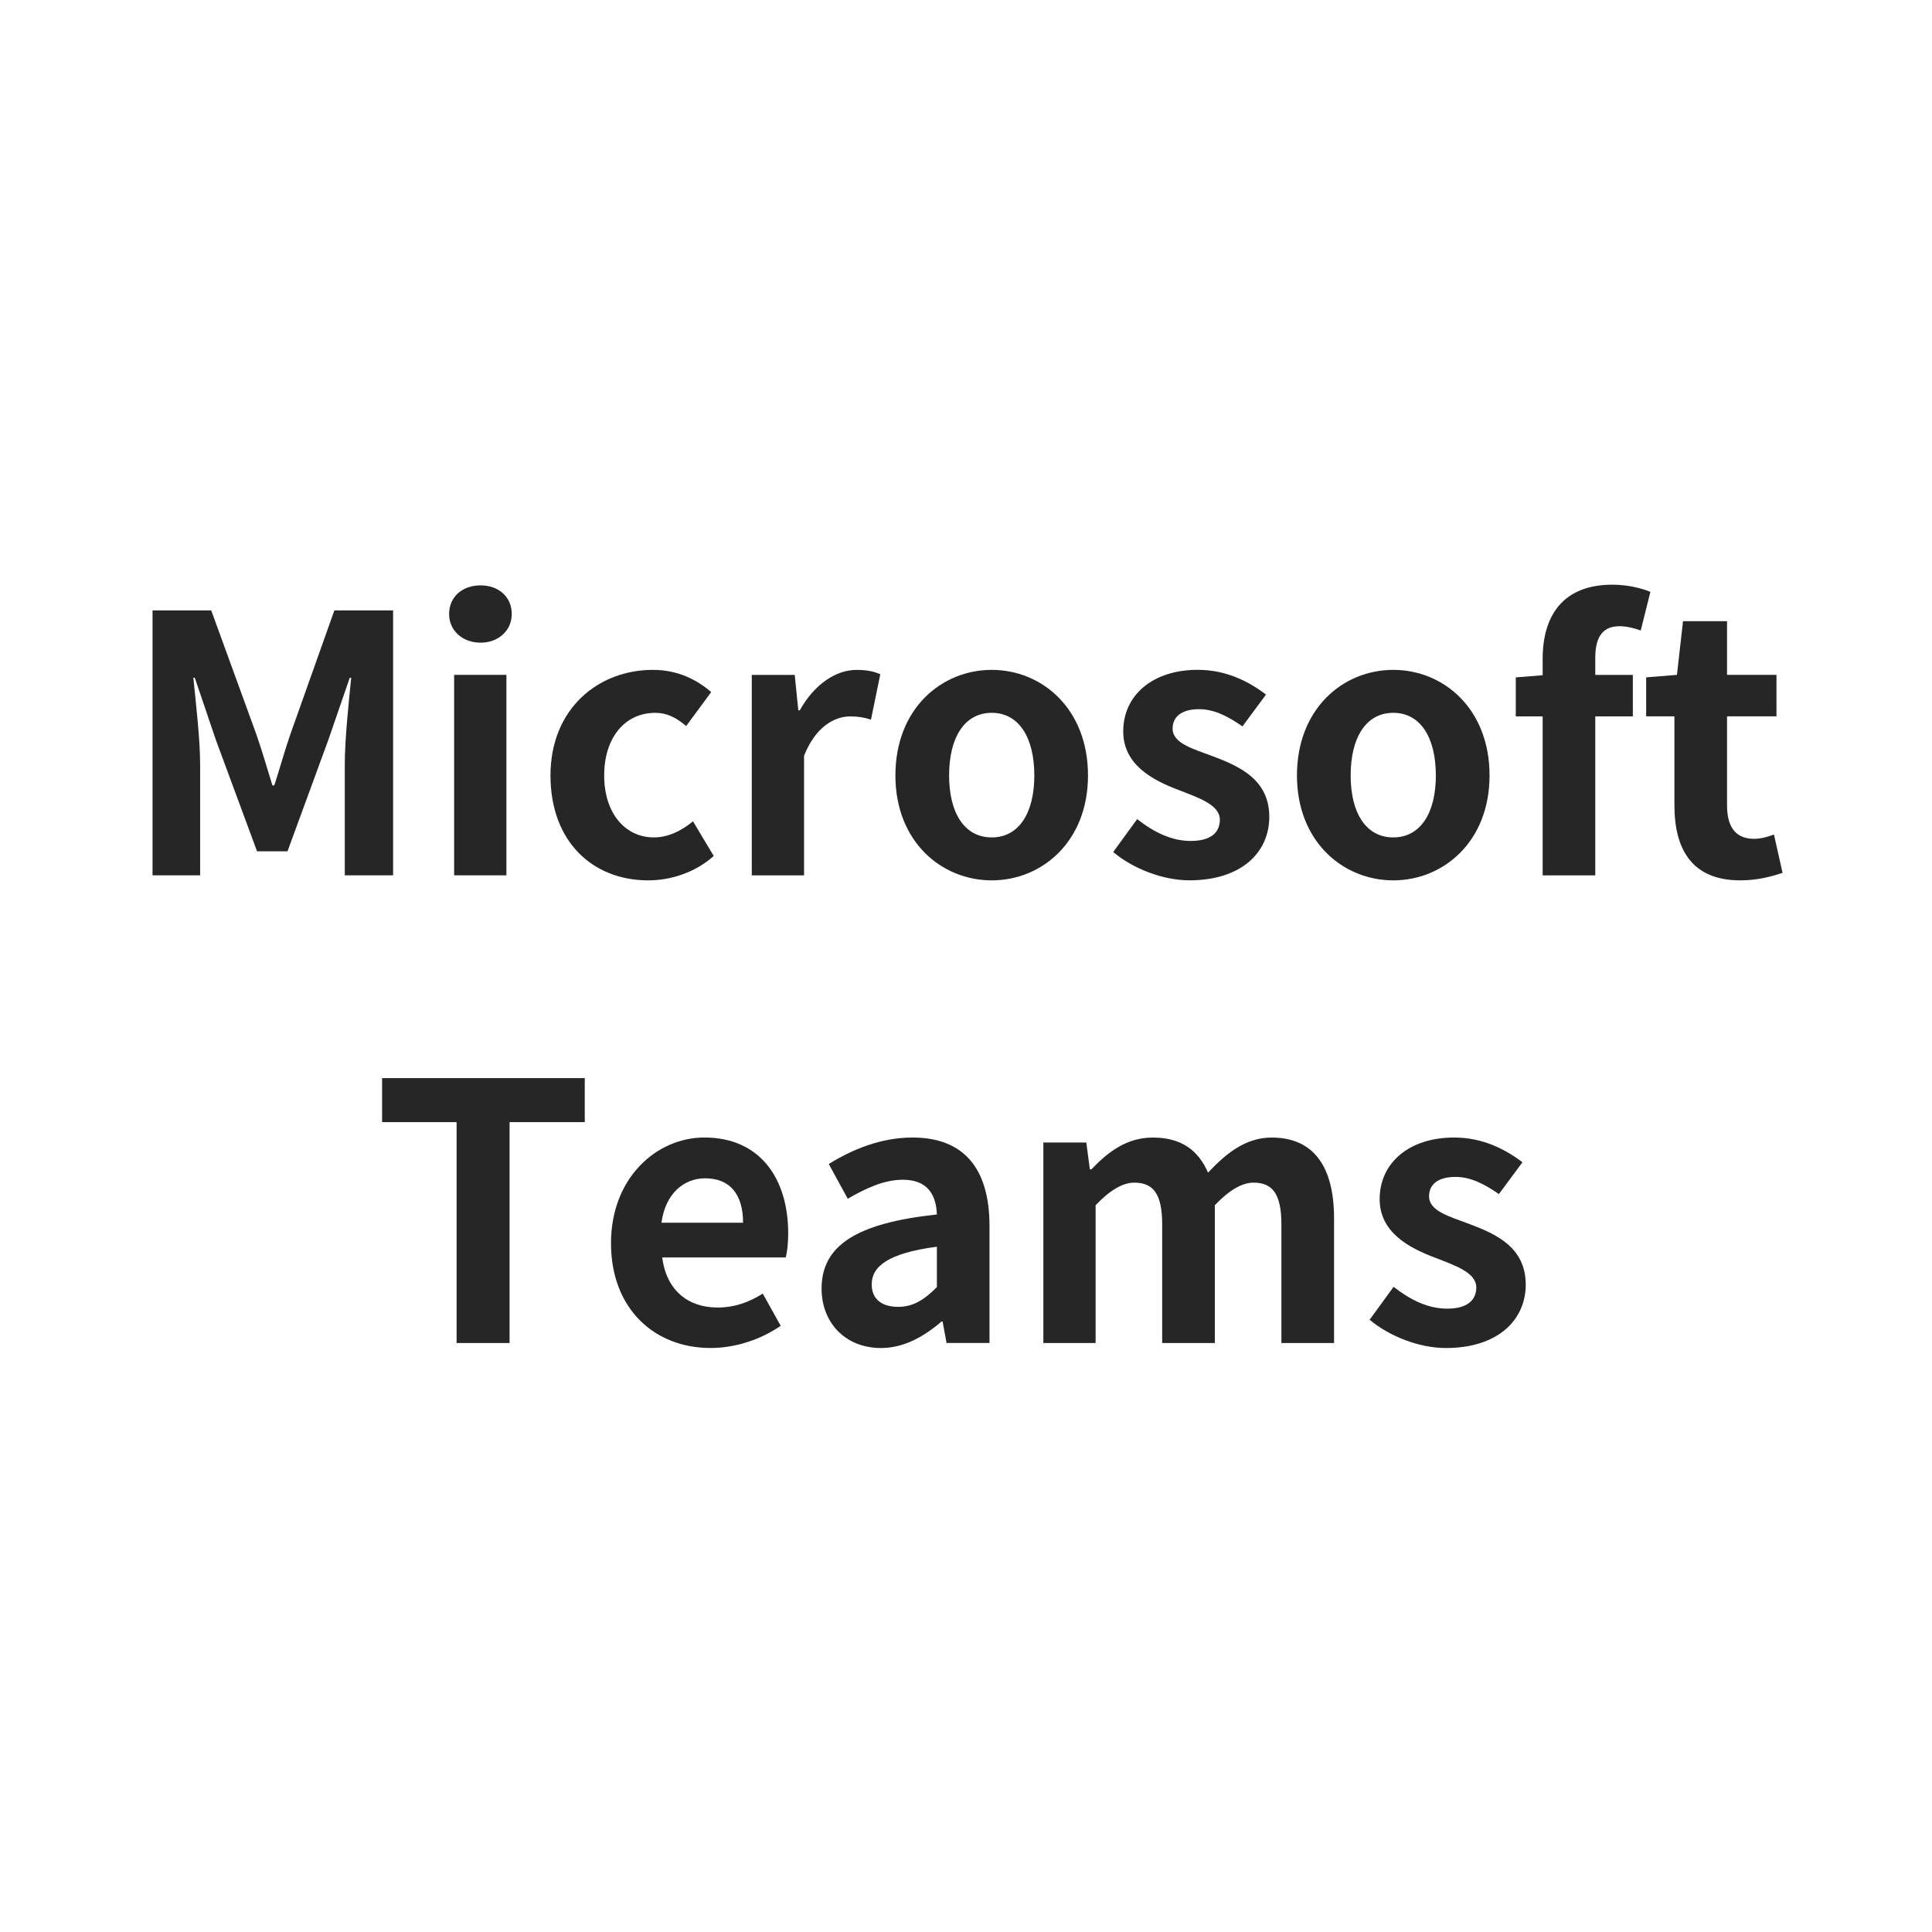
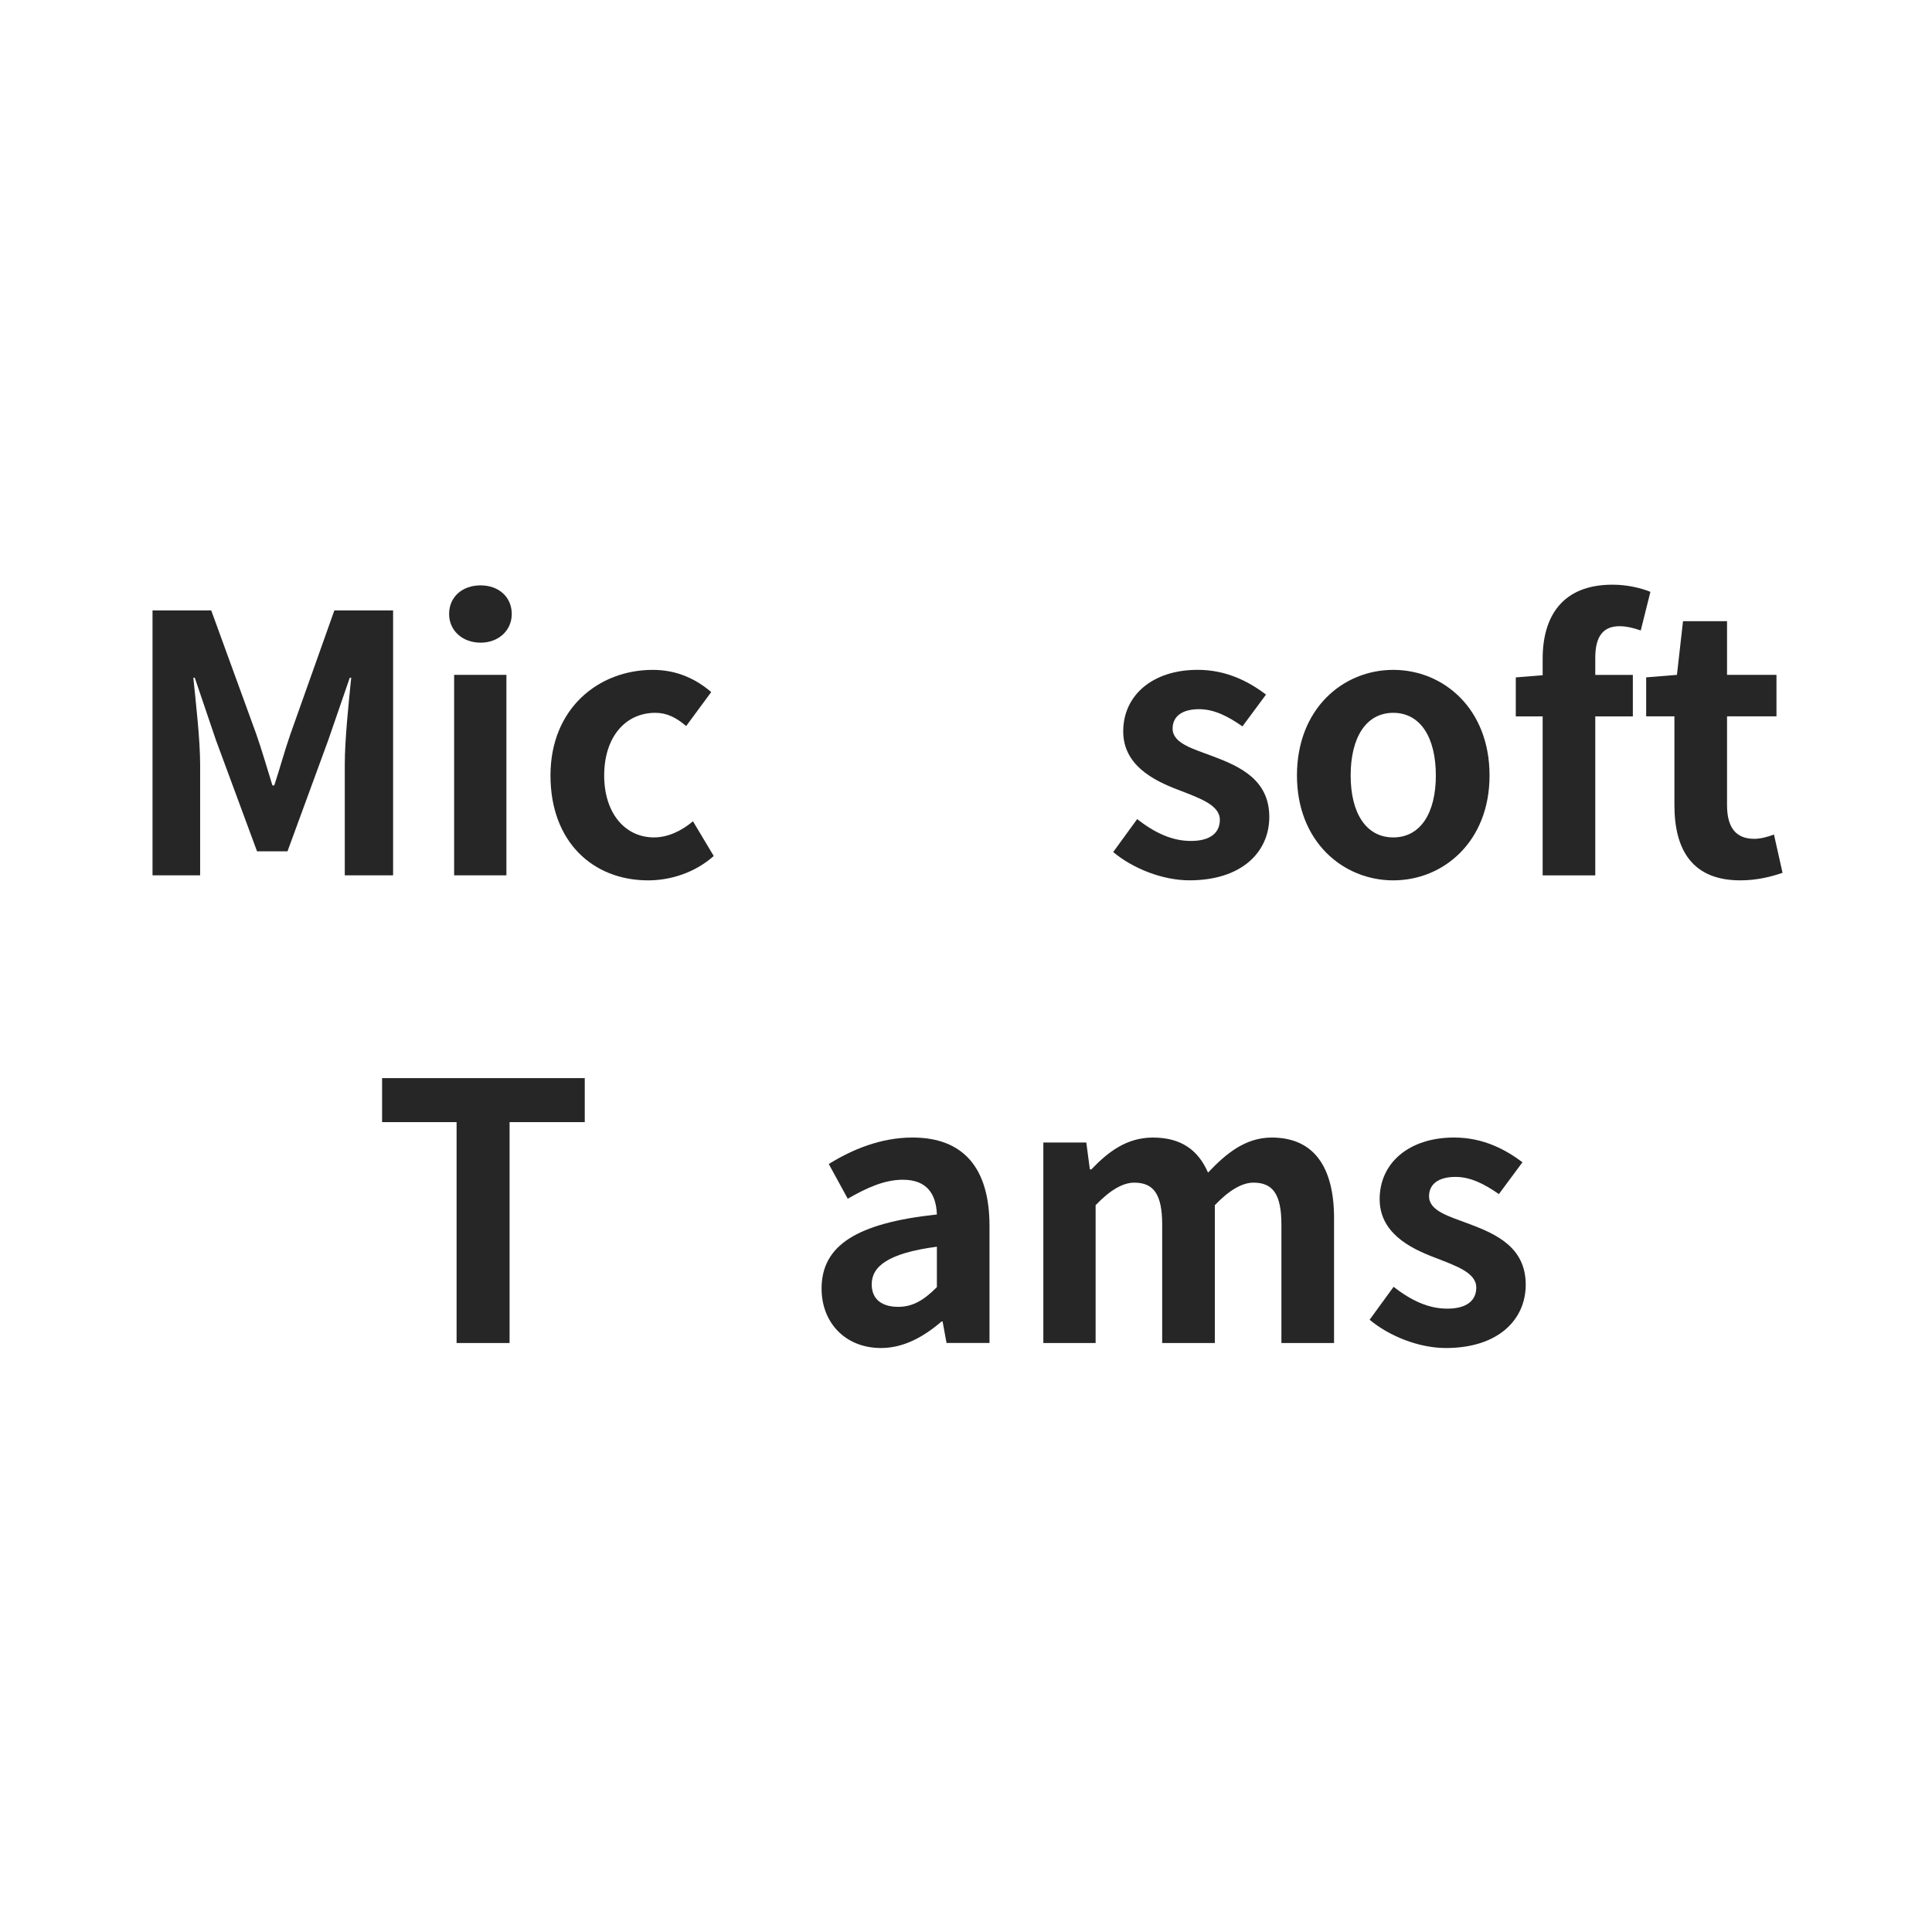
<svg xmlns="http://www.w3.org/2000/svg" width="304" height="304" viewBox="0 0 304 304" fill="none">
  <path d="M24 96.047H33.237L40.333 115.539C41.237 118.126 42.025 120.889 42.867 123.589H43.154C44.05 120.889 44.783 118.126 45.688 115.539L52.612 96.047H61.854V137.73H54.25V120.322C54.25 116.38 54.867 110.576 55.263 106.634H55.038L51.658 116.439L45.237 133.955H40.446L33.971 116.439L30.646 106.634H30.421C30.817 110.576 31.492 116.38 31.492 120.322V137.73H24V96.047Z" fill="#262626" />
  <path d="M71.458 106.191H79.683V137.732H71.458V106.191ZM70.667 96.616C70.667 93.912 72.75 92.107 75.625 92.107C78.442 92.107 80.525 93.912 80.525 96.616C80.525 99.207 78.442 101.124 75.625 101.124C72.75 101.124 70.667 99.207 70.667 96.616Z" fill="#262626" />
  <path d="M86.618 122.021C86.618 111.488 94.168 105.404 102.727 105.404C106.618 105.404 109.602 106.921 111.91 108.896L107.968 114.246C106.389 112.896 104.927 112.163 103.122 112.163C98.339 112.163 95.068 116.046 95.068 122.021C95.068 127.933 98.339 131.767 102.897 131.767C105.152 131.767 107.293 130.696 109.039 129.229L112.306 134.692C109.318 137.342 105.489 138.525 101.993 138.525C93.268 138.525 86.618 132.442 86.618 122.021Z" fill="#262626" />
-   <path d="M118.292 106.196H125.05L125.613 111.771H125.842C128.146 107.658 131.53 105.408 134.796 105.408C136.542 105.408 137.555 105.687 138.517 106.083L137.05 113.233C135.98 112.896 135.075 112.725 133.784 112.725C131.305 112.725 128.317 114.362 126.517 118.925V137.737H118.292V106.196Z" fill="#262626" />
-   <path d="M162.75 122.021C162.75 116.046 160.325 112.163 156.046 112.163C151.762 112.163 149.342 116.046 149.342 122.021C149.342 127.933 151.762 131.767 156.046 131.767C160.325 131.767 162.75 127.933 162.75 122.021ZM140.892 122.021C140.892 111.488 148.158 105.404 156.046 105.404C163.929 105.404 171.196 111.488 171.196 122.021C171.196 132.442 163.929 138.525 156.046 138.525C148.158 138.525 140.892 132.442 140.892 122.021Z" fill="#262626" />
  <path d="M175.16 134.069L178.931 128.89C181.752 131.082 184.452 132.323 187.385 132.323C190.535 132.323 191.944 130.973 191.944 128.998C191.944 126.636 188.677 125.565 185.356 124.265C181.356 122.748 176.739 120.323 176.739 115.086C176.739 109.398 181.356 105.398 188.452 105.398C193.073 105.398 196.569 107.311 199.21 109.286L195.498 114.298C193.244 112.719 191.048 111.59 188.677 111.59C185.86 111.59 184.51 112.832 184.51 114.636C184.51 116.948 187.606 117.79 190.931 119.032C195.102 120.611 199.723 122.694 199.723 128.548C199.723 134.069 195.385 138.519 187.16 138.519C182.931 138.519 178.256 136.661 175.16 134.069Z" fill="#262626" />
  <path d="M225.93 122.021C225.93 116.046 223.509 112.163 219.23 112.163C214.947 112.163 212.526 116.046 212.526 122.021C212.526 127.933 214.947 131.767 219.23 131.767C223.509 131.767 225.93 127.933 225.93 122.021ZM204.076 122.021C204.076 111.488 211.343 105.404 219.23 105.404C227.113 105.404 234.38 111.488 234.38 122.021C234.38 132.442 227.113 138.525 219.23 138.525C211.343 138.525 204.076 132.442 204.076 122.021Z" fill="#262626" />
  <path d="M258.17 99.208C257.099 98.812 255.858 98.533 254.845 98.533C252.366 98.533 251.016 99.996 251.016 103.488V106.196H256.928V112.725H251.016V137.738H242.737V112.725H238.508V106.588L242.737 106.246V103.658C242.737 97.067 245.774 92 253.72 92C256.145 92 258.283 92.558 259.691 93.125L258.17 99.208Z" fill="#262626" />
  <path d="M263.47 126.694V112.719H259.024V106.582L263.866 106.19L264.824 97.74H271.749V106.19H279.528V112.719H271.749V126.694C271.749 130.299 273.216 131.99 276.037 131.99C277.049 131.99 278.287 131.649 279.133 131.311L280.483 137.34C278.795 137.903 276.595 138.524 273.837 138.524C266.341 138.524 263.47 133.79 263.47 126.694Z" fill="#262626" />
  <path d="M71.844 176.566H60.123V169.641H92.011V176.566H80.182V211.324H71.844V176.566Z" fill="#262626" />
-   <path d="M116.924 192.395C116.924 188.111 115.011 185.407 110.953 185.407C107.632 185.407 104.699 187.774 104.082 192.395H116.924ZM96.141 195.607C96.141 185.353 103.295 178.986 110.841 178.986C119.516 178.986 124.024 185.353 124.024 194.082C124.024 195.607 123.853 197.124 123.628 197.857H104.195C104.87 203.041 108.253 205.741 112.928 205.741C115.516 205.741 117.77 204.957 120.024 203.549L122.841 208.616C119.745 210.757 115.745 212.107 111.803 212.107C103.011 212.107 96.141 205.97 96.141 195.607Z" fill="#262626" />
  <path d="M147.418 202.532V196.169C139.756 197.182 137.164 199.265 137.164 202.086C137.164 204.561 138.91 205.632 141.335 205.632C143.697 205.632 145.443 204.507 147.418 202.532ZM129.276 202.761C129.276 196.003 134.743 192.449 147.418 191.099C147.306 188.003 145.951 185.632 142.068 185.632C139.139 185.632 136.318 186.932 133.393 188.619L130.406 183.157C134.126 180.849 138.631 178.99 143.585 178.99C151.585 178.99 155.697 183.774 155.697 192.899V211.319H148.939L148.318 207.94H148.151C145.389 210.307 142.235 212.111 138.631 212.111C132.997 212.111 129.276 208.111 129.276 202.761Z" fill="#262626" />
  <path d="M164.17 179.777H170.929L171.491 184.007H171.72C174.362 181.244 177.291 178.994 181.408 178.994C185.912 178.994 188.562 181.019 190.083 184.511C192.954 181.469 195.995 178.994 200.108 178.994C206.808 178.994 209.912 183.723 209.912 191.669V211.323H201.629V192.682C201.629 187.836 200.22 186.09 197.237 186.09C195.433 186.09 193.408 187.273 191.154 189.636V211.323H182.87V192.682C182.87 187.836 181.462 186.09 178.479 186.09C176.674 186.09 174.649 187.273 172.395 189.636V211.323H164.17V179.777Z" fill="#262626" />
  <path d="M215.51 207.661L219.281 202.482C222.102 204.674 224.802 205.915 227.735 205.915C230.885 205.915 232.293 204.565 232.293 202.59C232.293 200.228 229.027 199.157 225.706 197.857C221.706 196.34 217.089 193.915 217.089 188.678C217.089 182.99 221.706 178.99 228.802 178.99C233.423 178.99 236.918 180.903 239.56 182.878L235.848 187.89C233.593 186.311 231.393 185.186 229.027 185.186C226.21 185.186 224.86 186.424 224.86 188.228C224.86 190.54 227.956 191.382 231.281 192.624C235.452 194.199 240.073 196.286 240.073 202.14C240.073 207.661 235.735 212.111 227.51 212.111C223.281 212.111 218.606 210.253 215.51 207.661Z" fill="#262626" />
</svg>